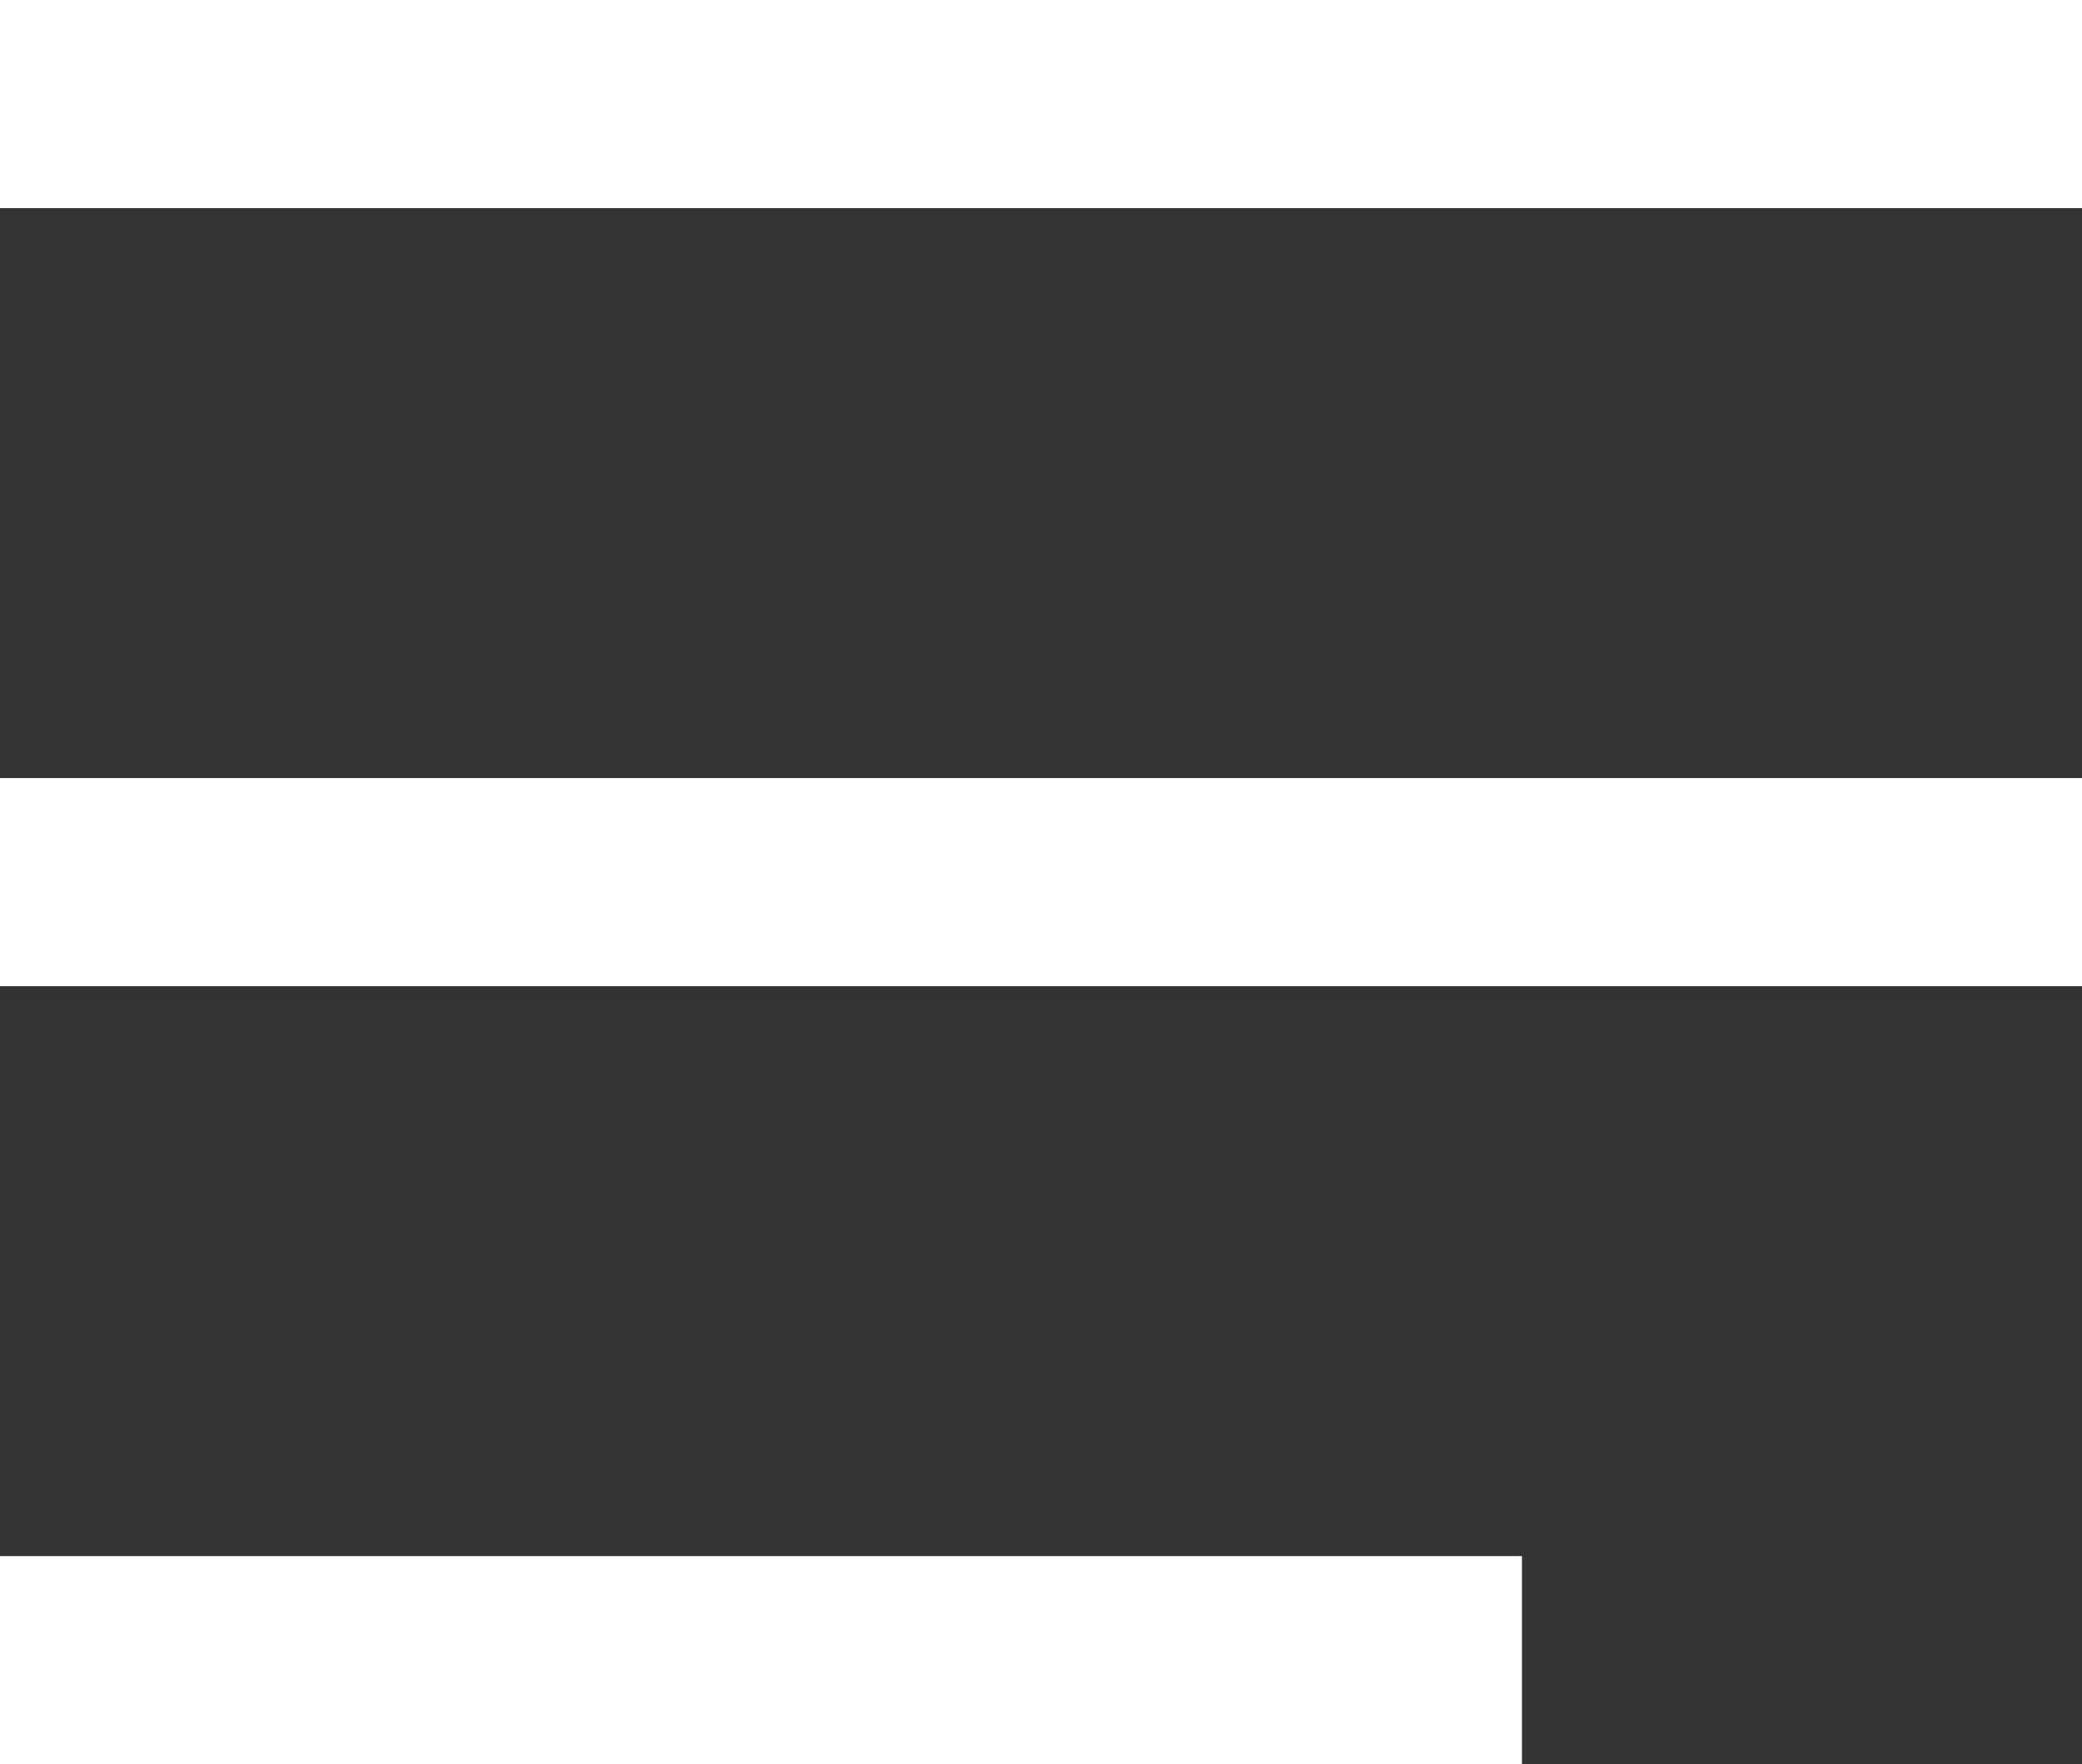
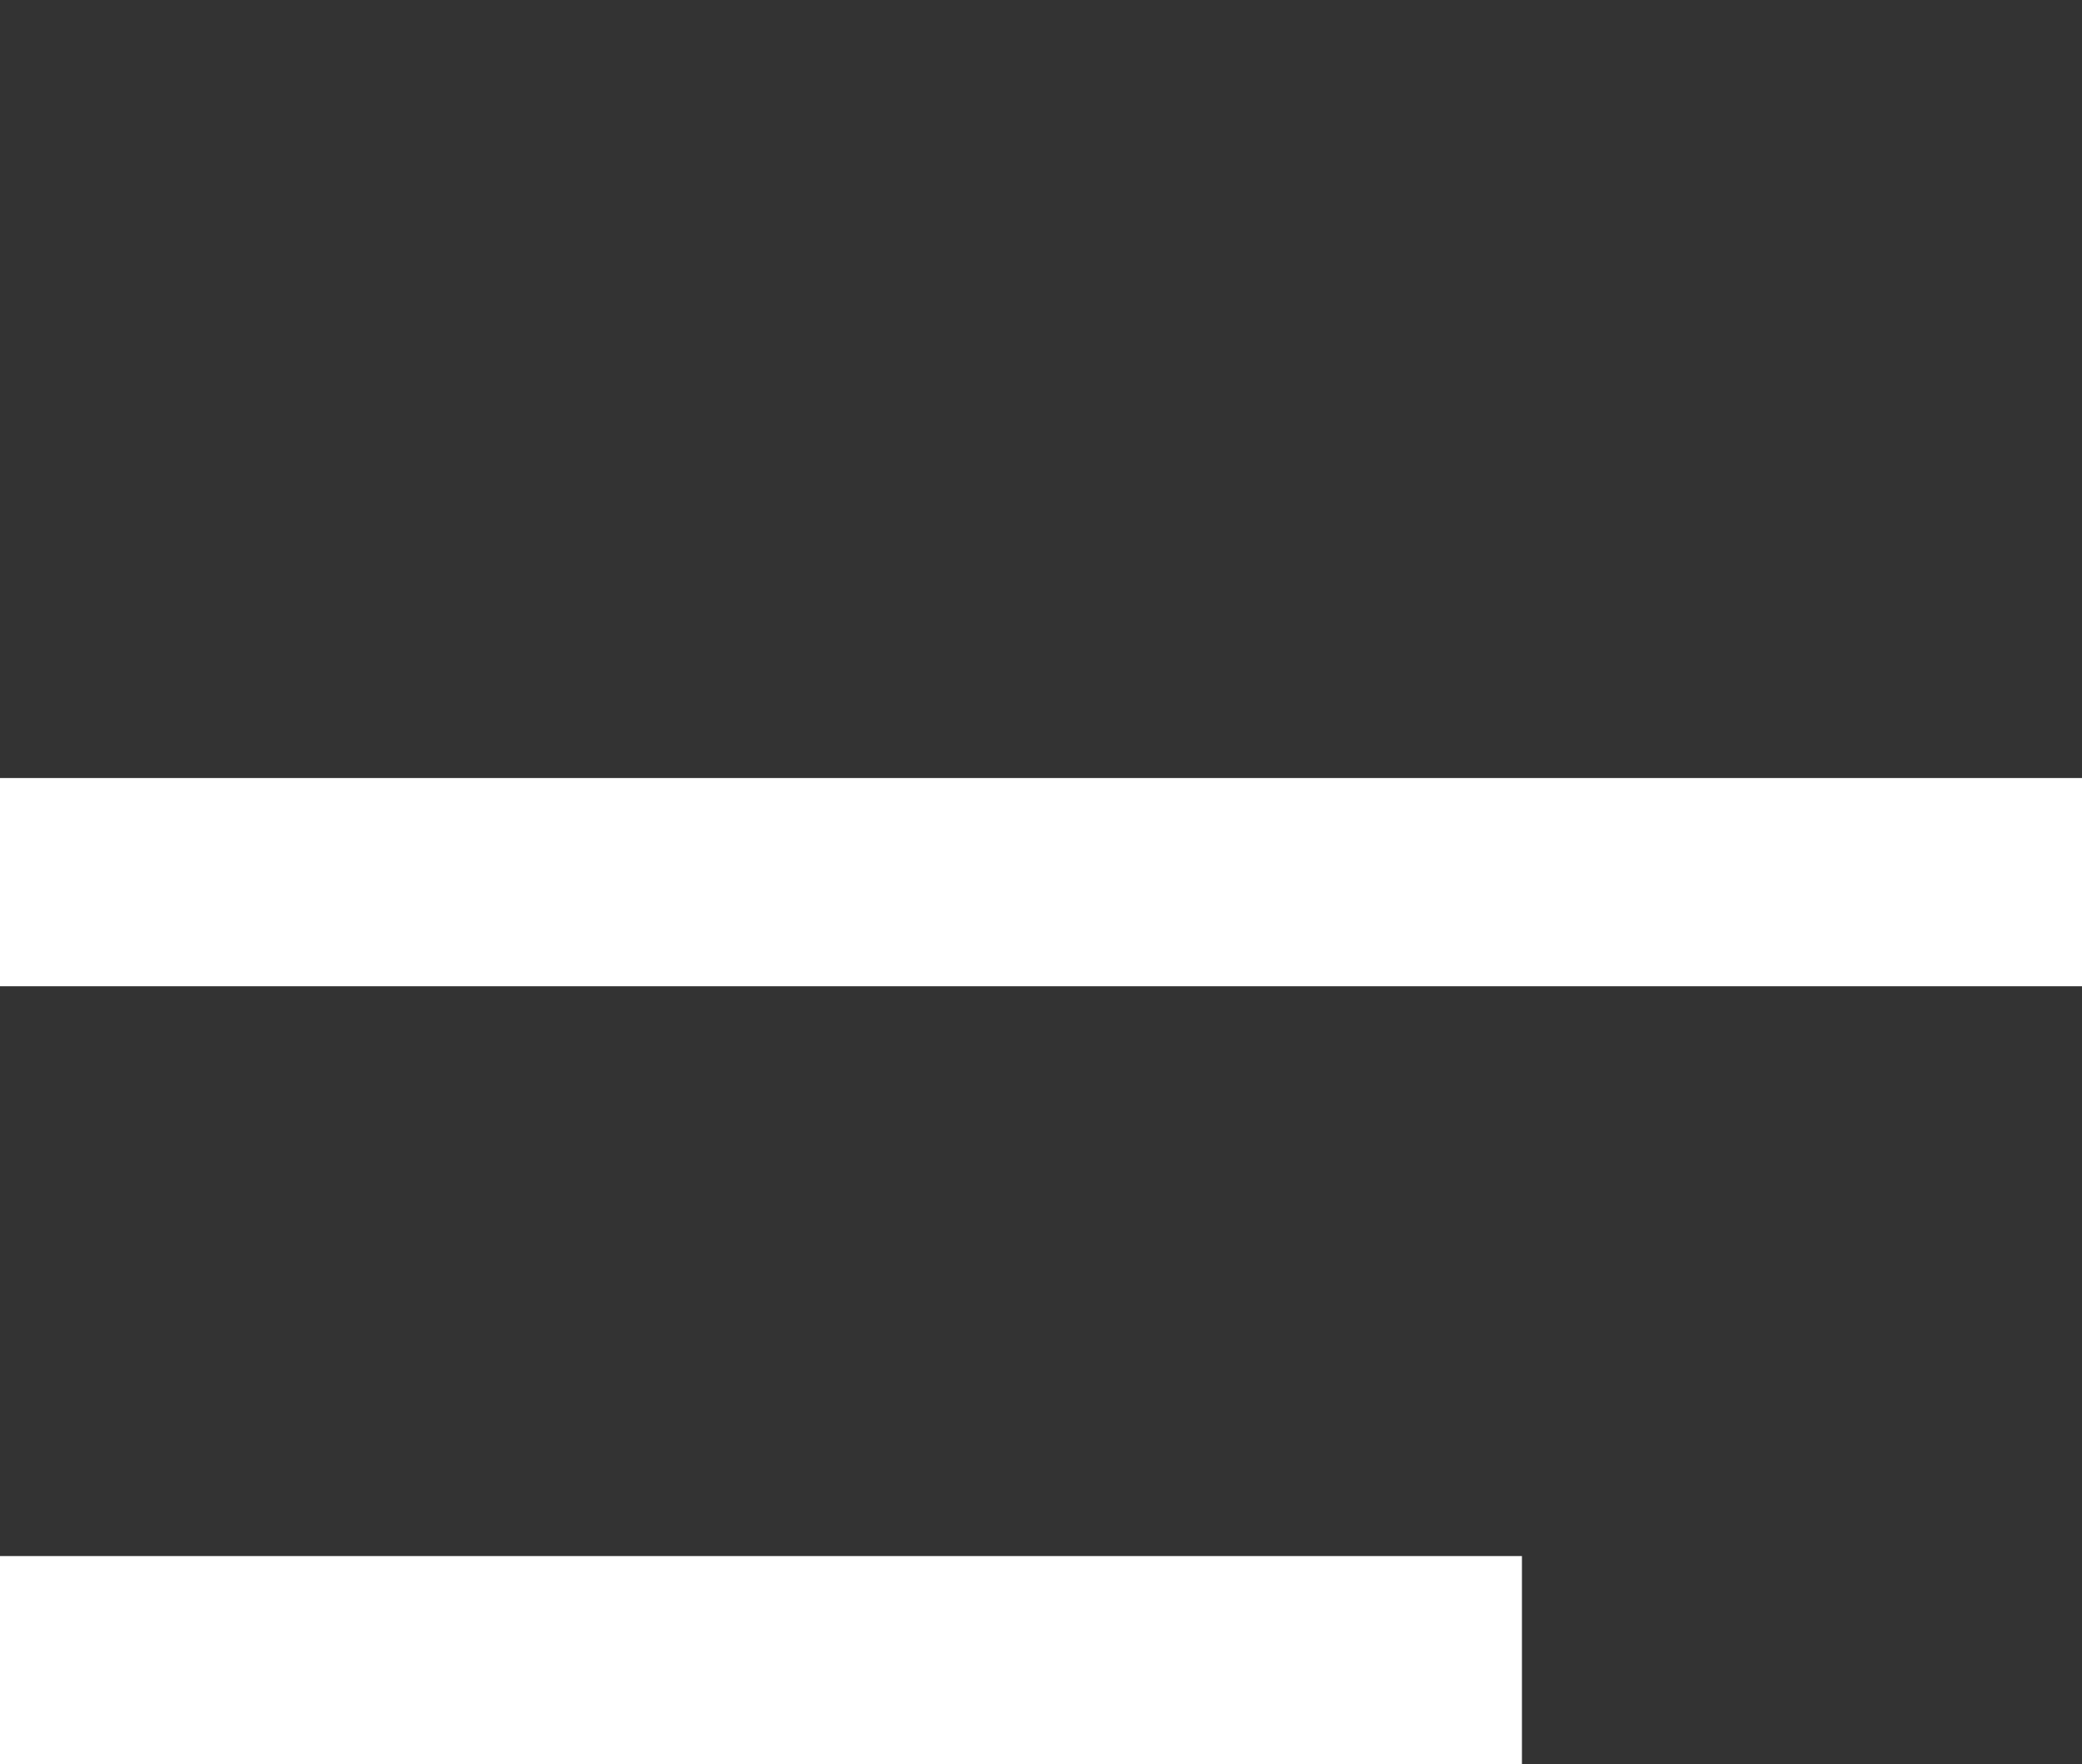
<svg xmlns="http://www.w3.org/2000/svg" id="_レイヤー_2" data-name="レイヤー_2" viewBox="0 0 30 25.42">
  <rect x="0" y="0" width="30" height="25.42" fill="#333333" stroke="none" />
  <defs>
    <style>
      .cls-1 {
        fill: none;
        stroke: #fff;
        stroke-miterlimit: 10;
        stroke-width: 3px;
      }
    </style>
  </defs>
  <g id="_レイヤー_1-2" data-name="レイヤー_1">
-     <line class="cls-1" y1="1.5" x2="30" y2="1.5" />
    <line class="cls-1" y1="12.71" x2="30" y2="12.71" />
    <line class="cls-1" y1="23.92" x2="21.93" y2="23.92" />
  </g>
</svg>